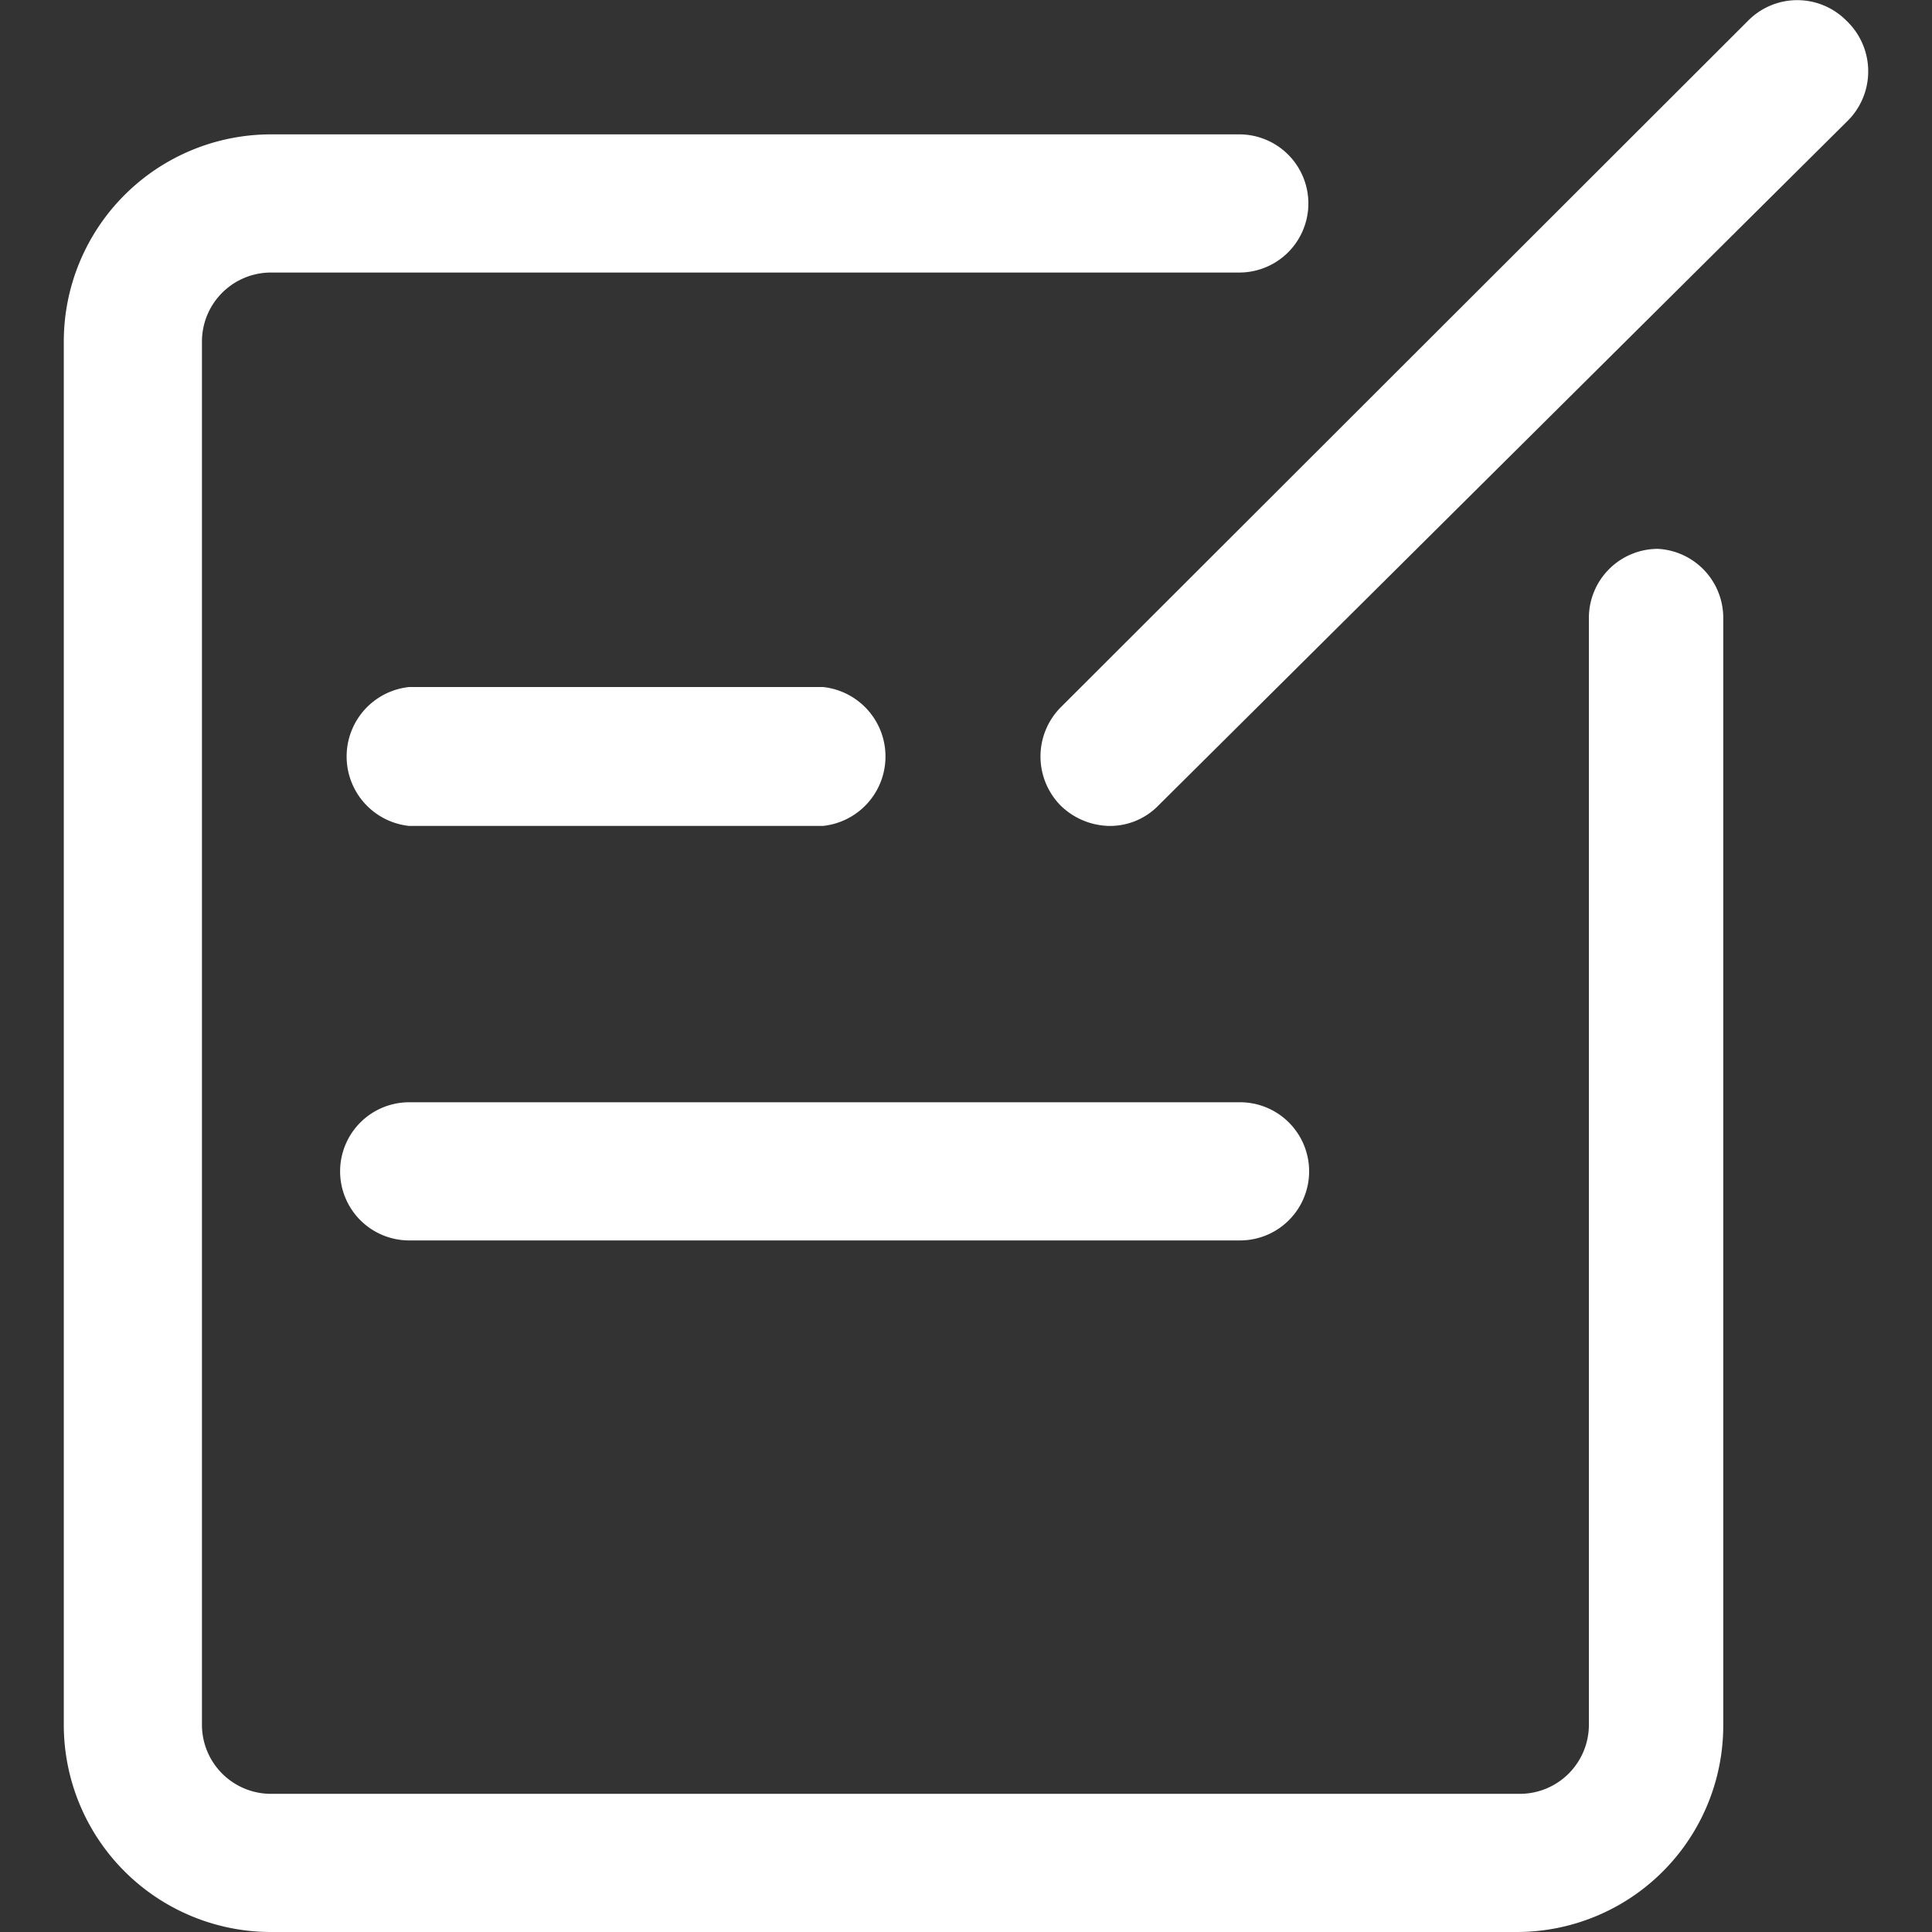
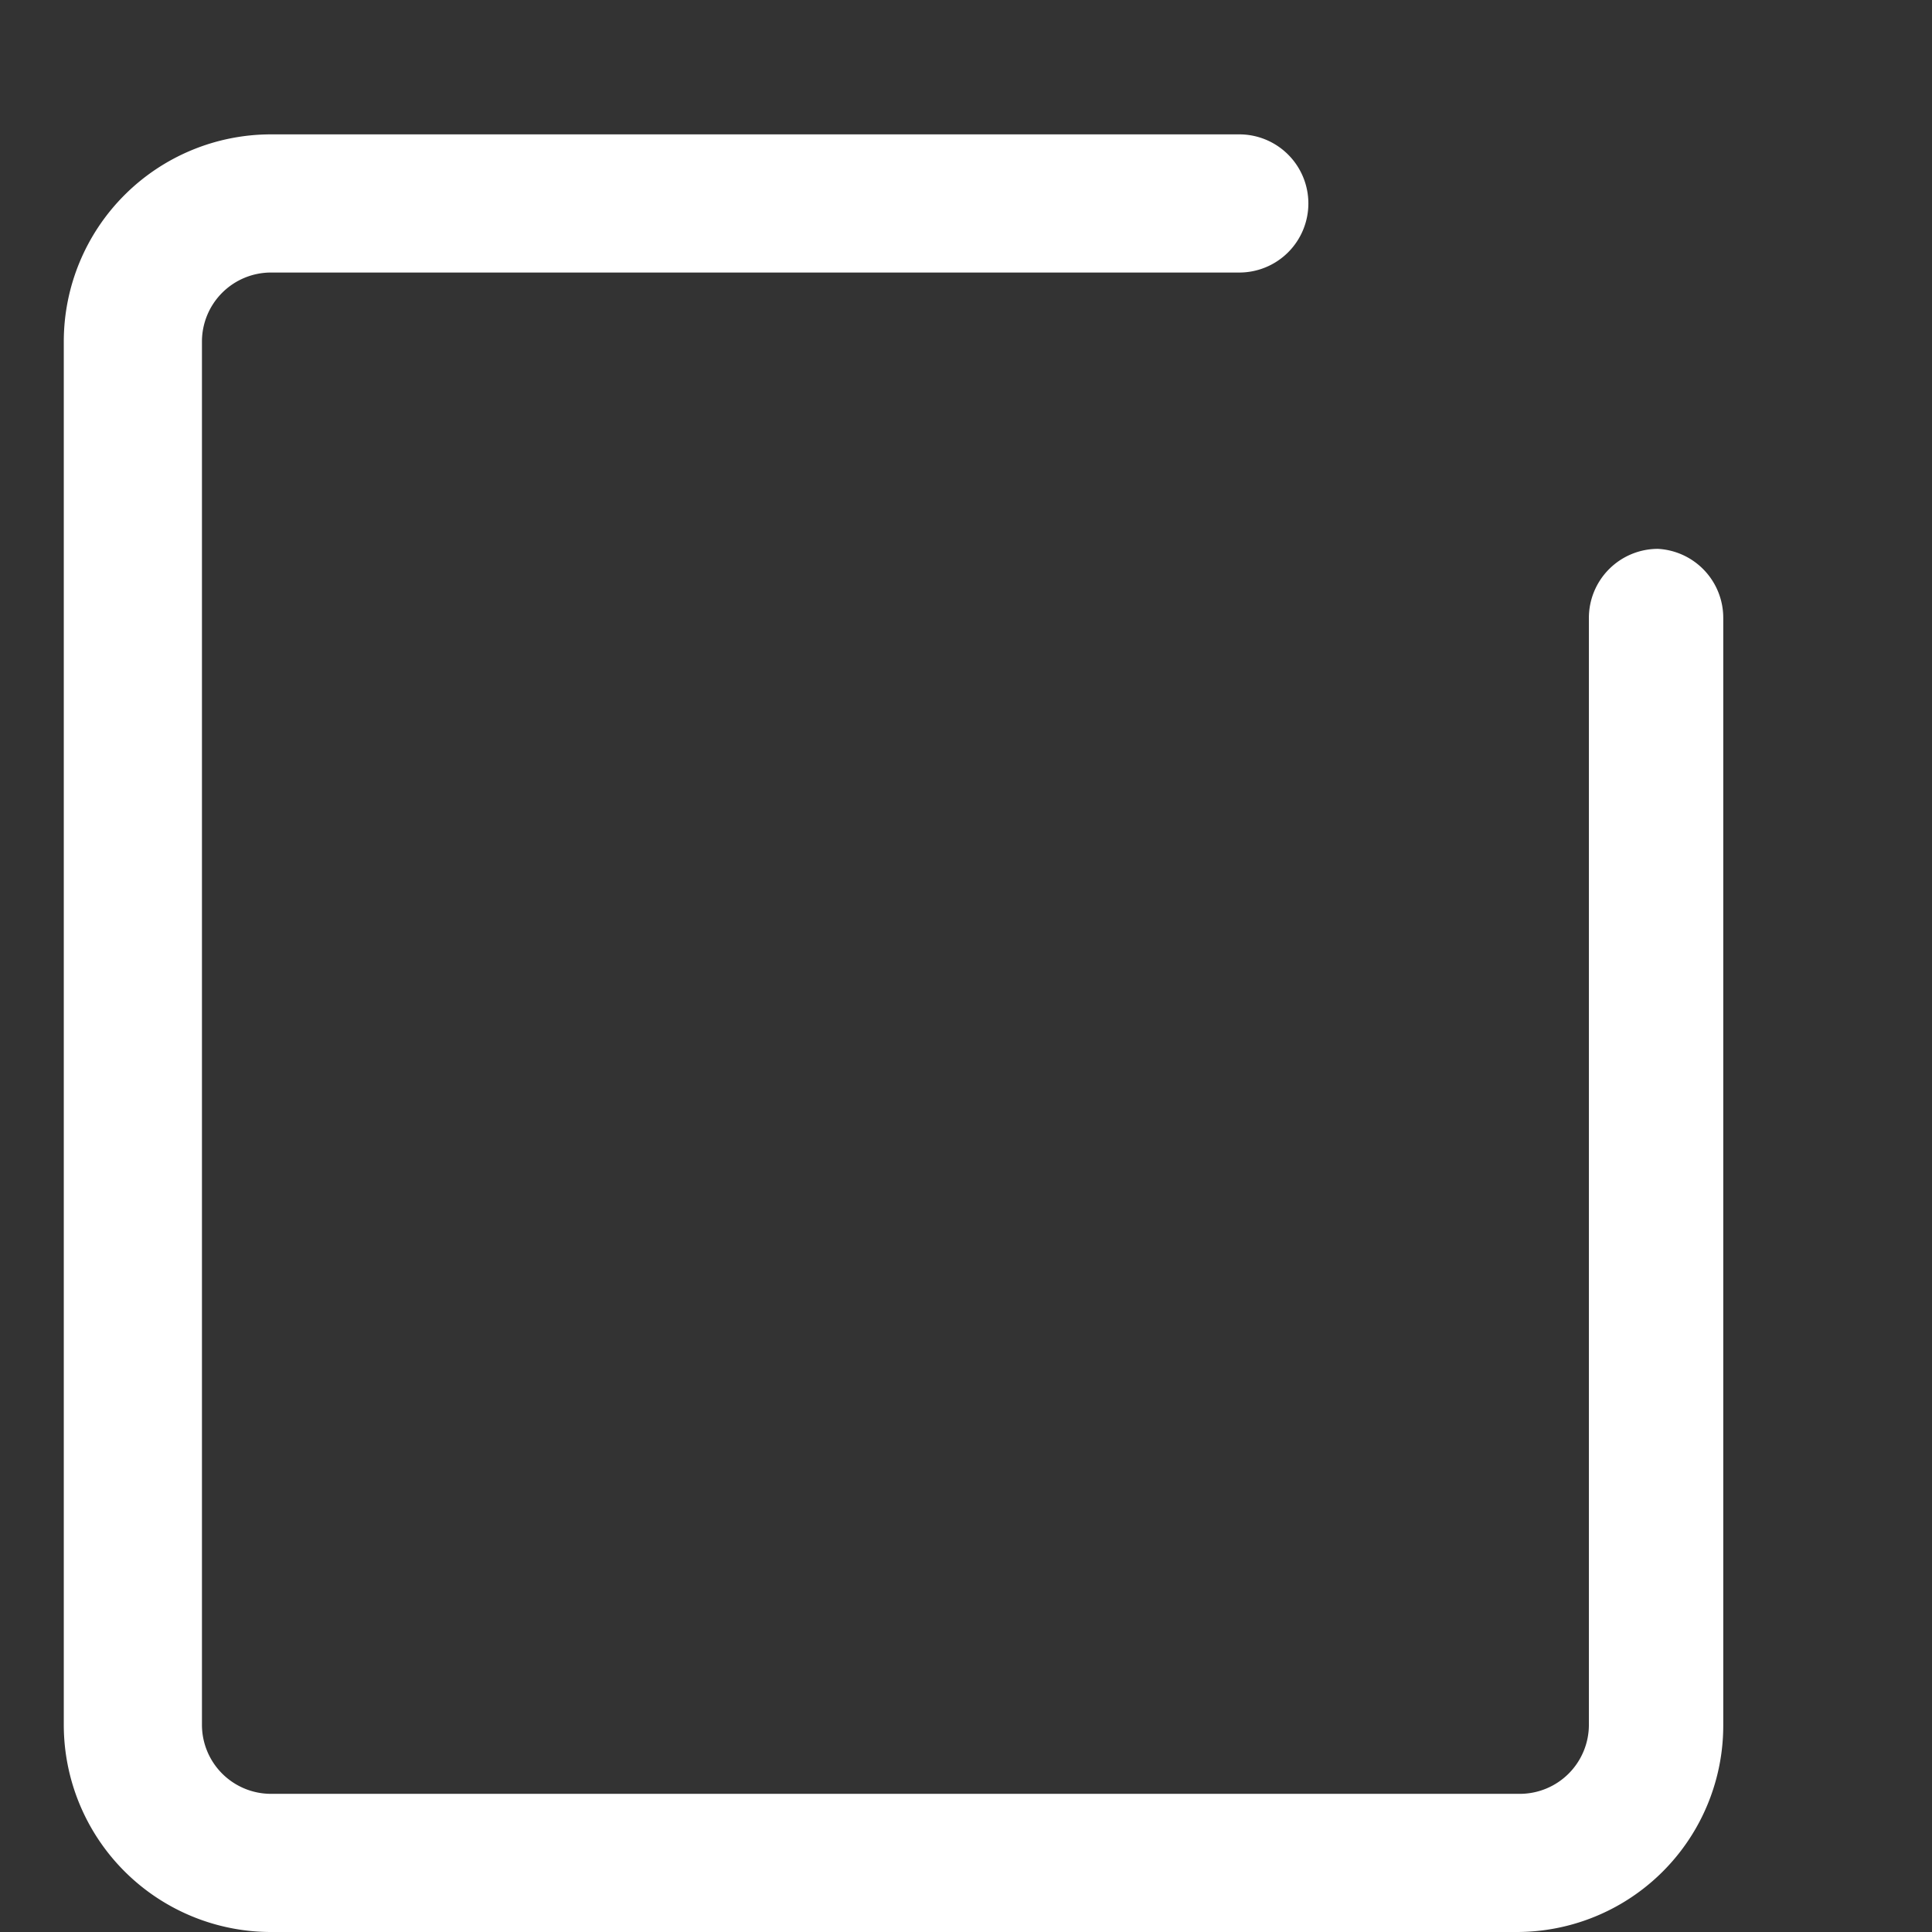
<svg xmlns="http://www.w3.org/2000/svg" t="1705392519192" class="icon" viewBox="0 0 1024 1024" version="1.1" p-id="10627" width="320" height="320">
  <rect x="0" y="0" width="1024" height="1024" fill="#333333" stroke="none" />
  <path d="M878.758 290.904a36.615 36.615 0 0 0-36.615 36.615v586.637a36.615 36.615 0 0 1-36.615 36.615H143.651a36.615 36.615 0 0 1-36.615-36.615V181.061a36.615 36.615 0 0 1 36.615-36.615h513.005a36.615 36.615 0 1 0 0-73.229H143.651A109.844 109.844 0 0 0 33.808 181.061v733.095a109.844 109.844 0 0 0 109.844 109.844h659.866a109.441 109.441 0 0 0 109.844-109.844V327.519a36.615 36.615 0 0 0-34.603-36.615z" fill="#ffffff" p-id="10628" />
-   <path d="M978.543 10.864a36.615 36.615 0 0 0-51.904 0l-364.536 364.133a37.017 37.017 0 0 0 0 51.904 37.822 37.822 0 0 0 26.153 10.864 35.81 35.81 0 0 0 25.751-10.864l364.536-362.122a37.017 37.017 0 0 0 0-53.916zM436.165 364.133H216.88a37.017 37.017 0 0 0 0 73.631H436.165a37.017 37.017 0 0 0 0-73.631zM180.266 620.837a36.615 36.615 0 0 0 36.615 36.615h440.179a36.615 36.615 0 1 0 0-73.229H216.88a36.615 36.615 0 0 0-36.615 36.615z" fill="#ffffff" p-id="10629" />
</svg>